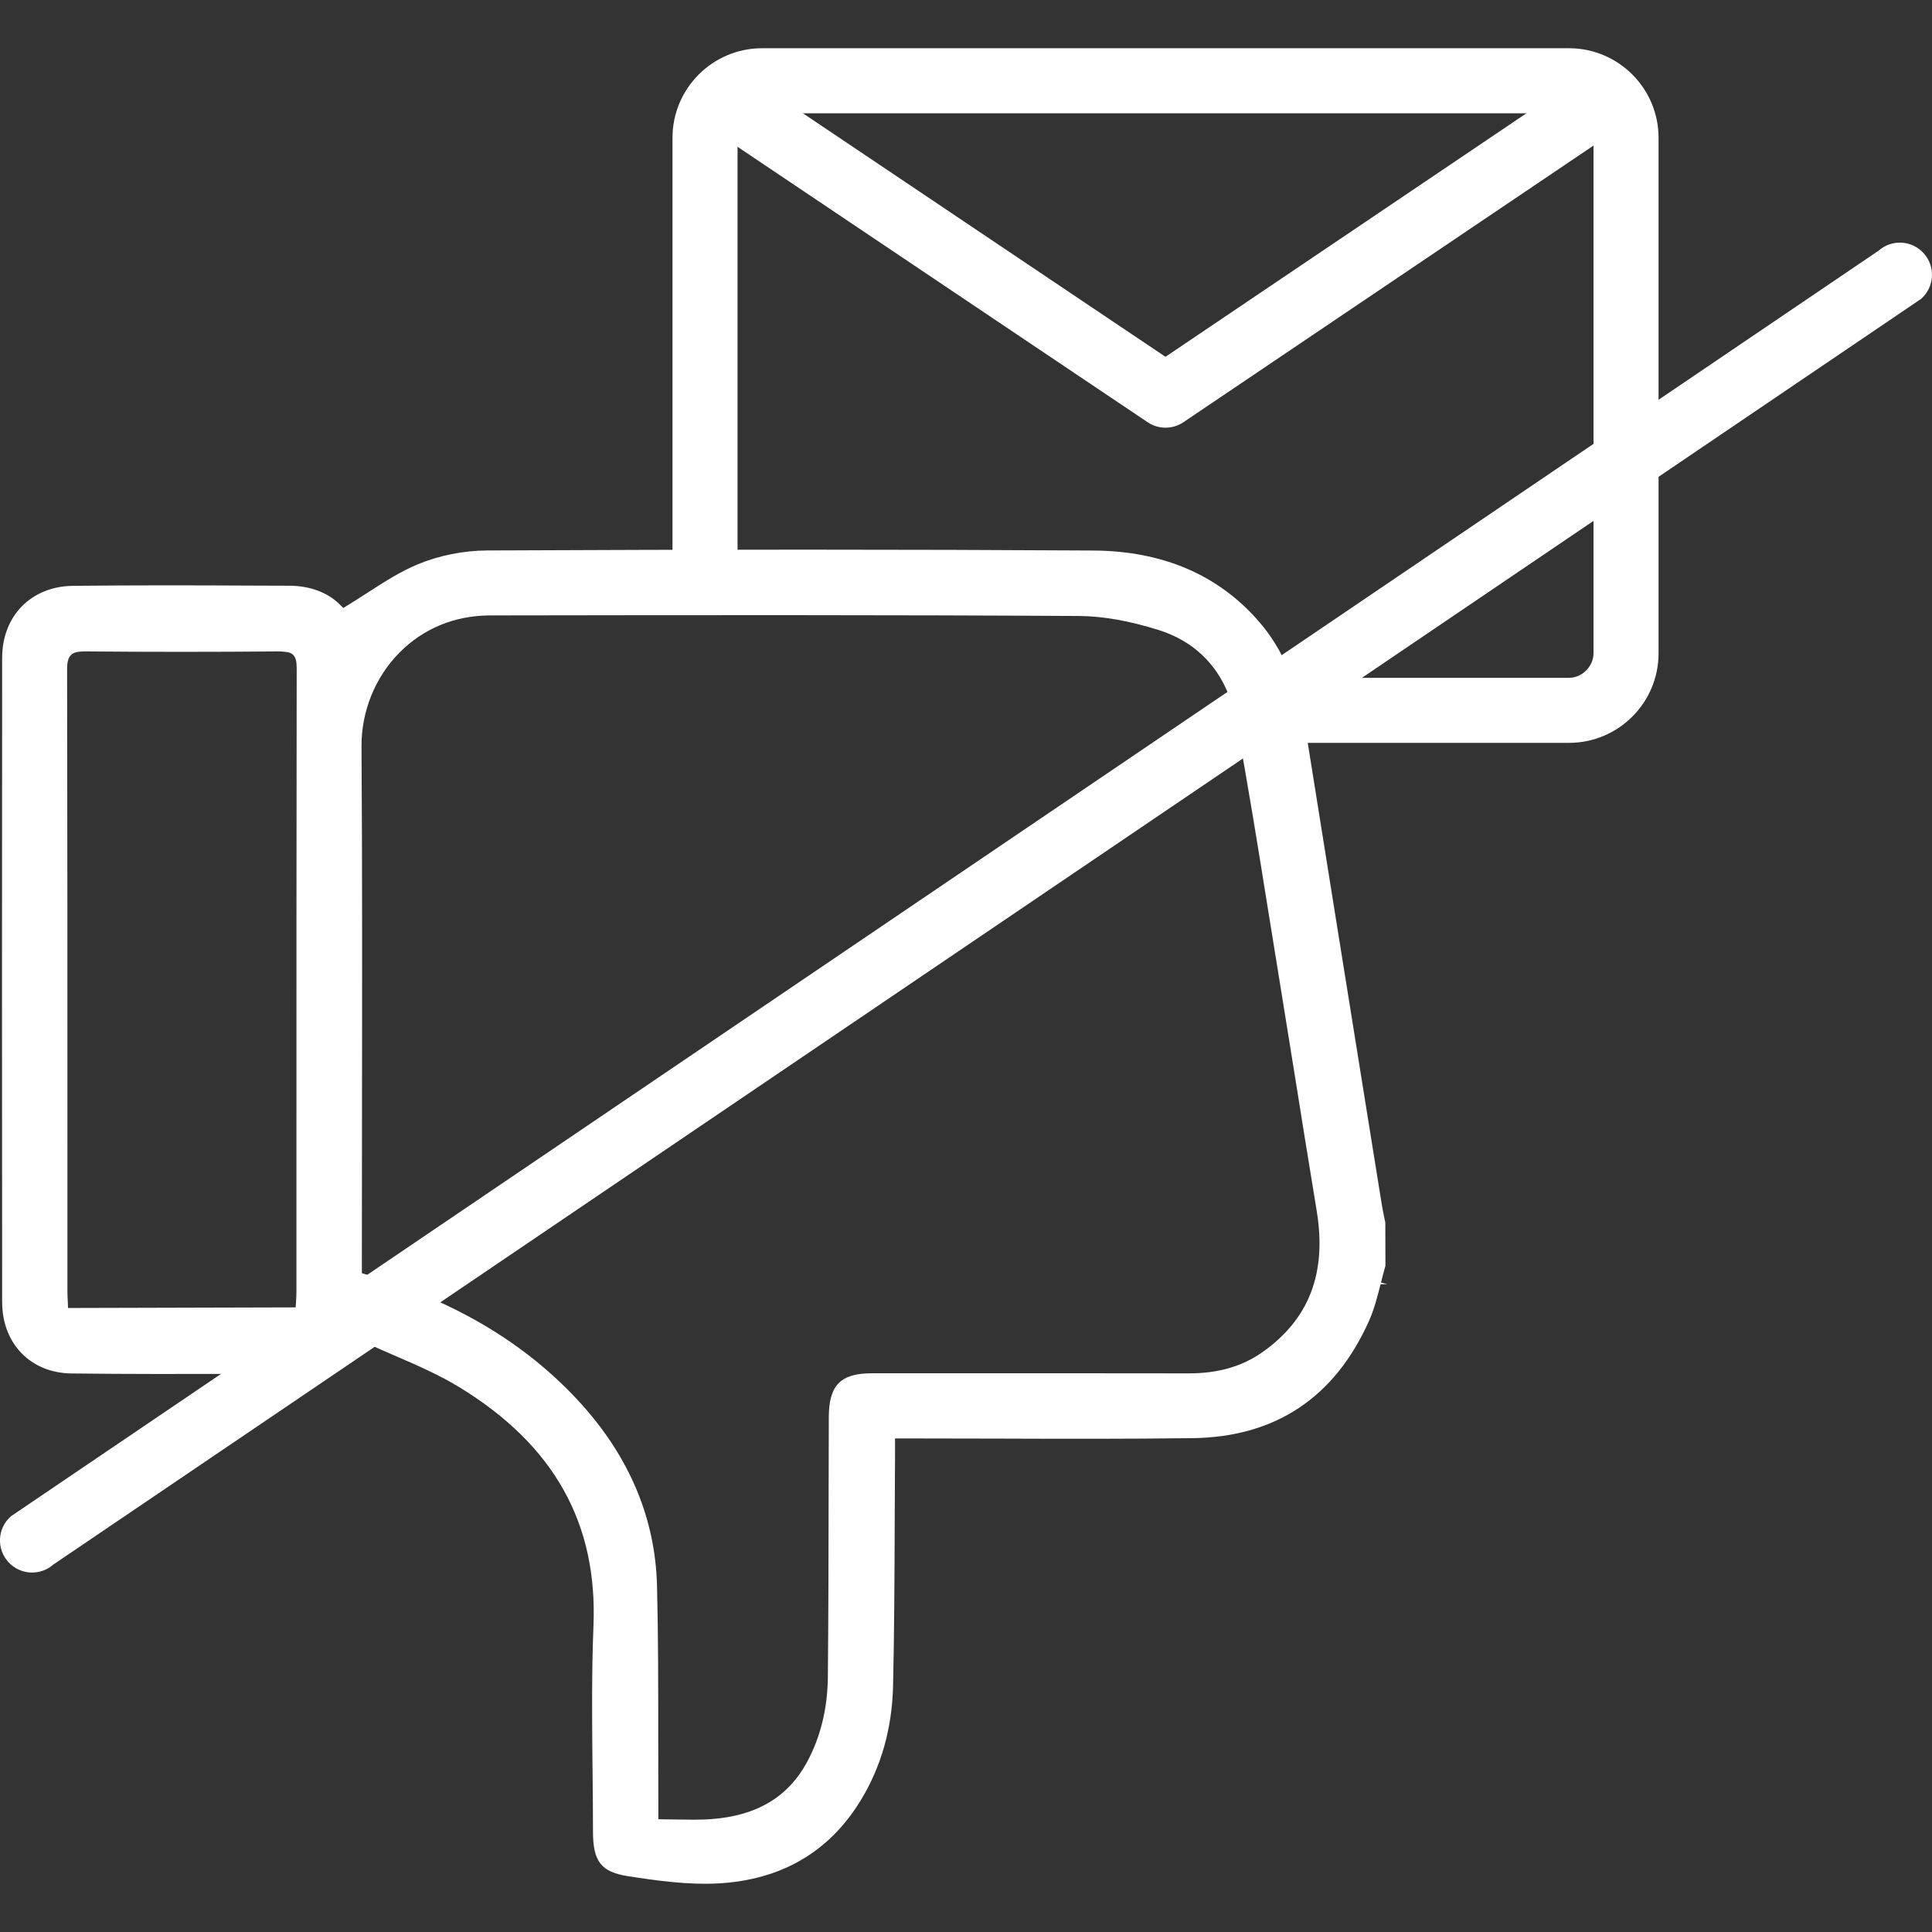
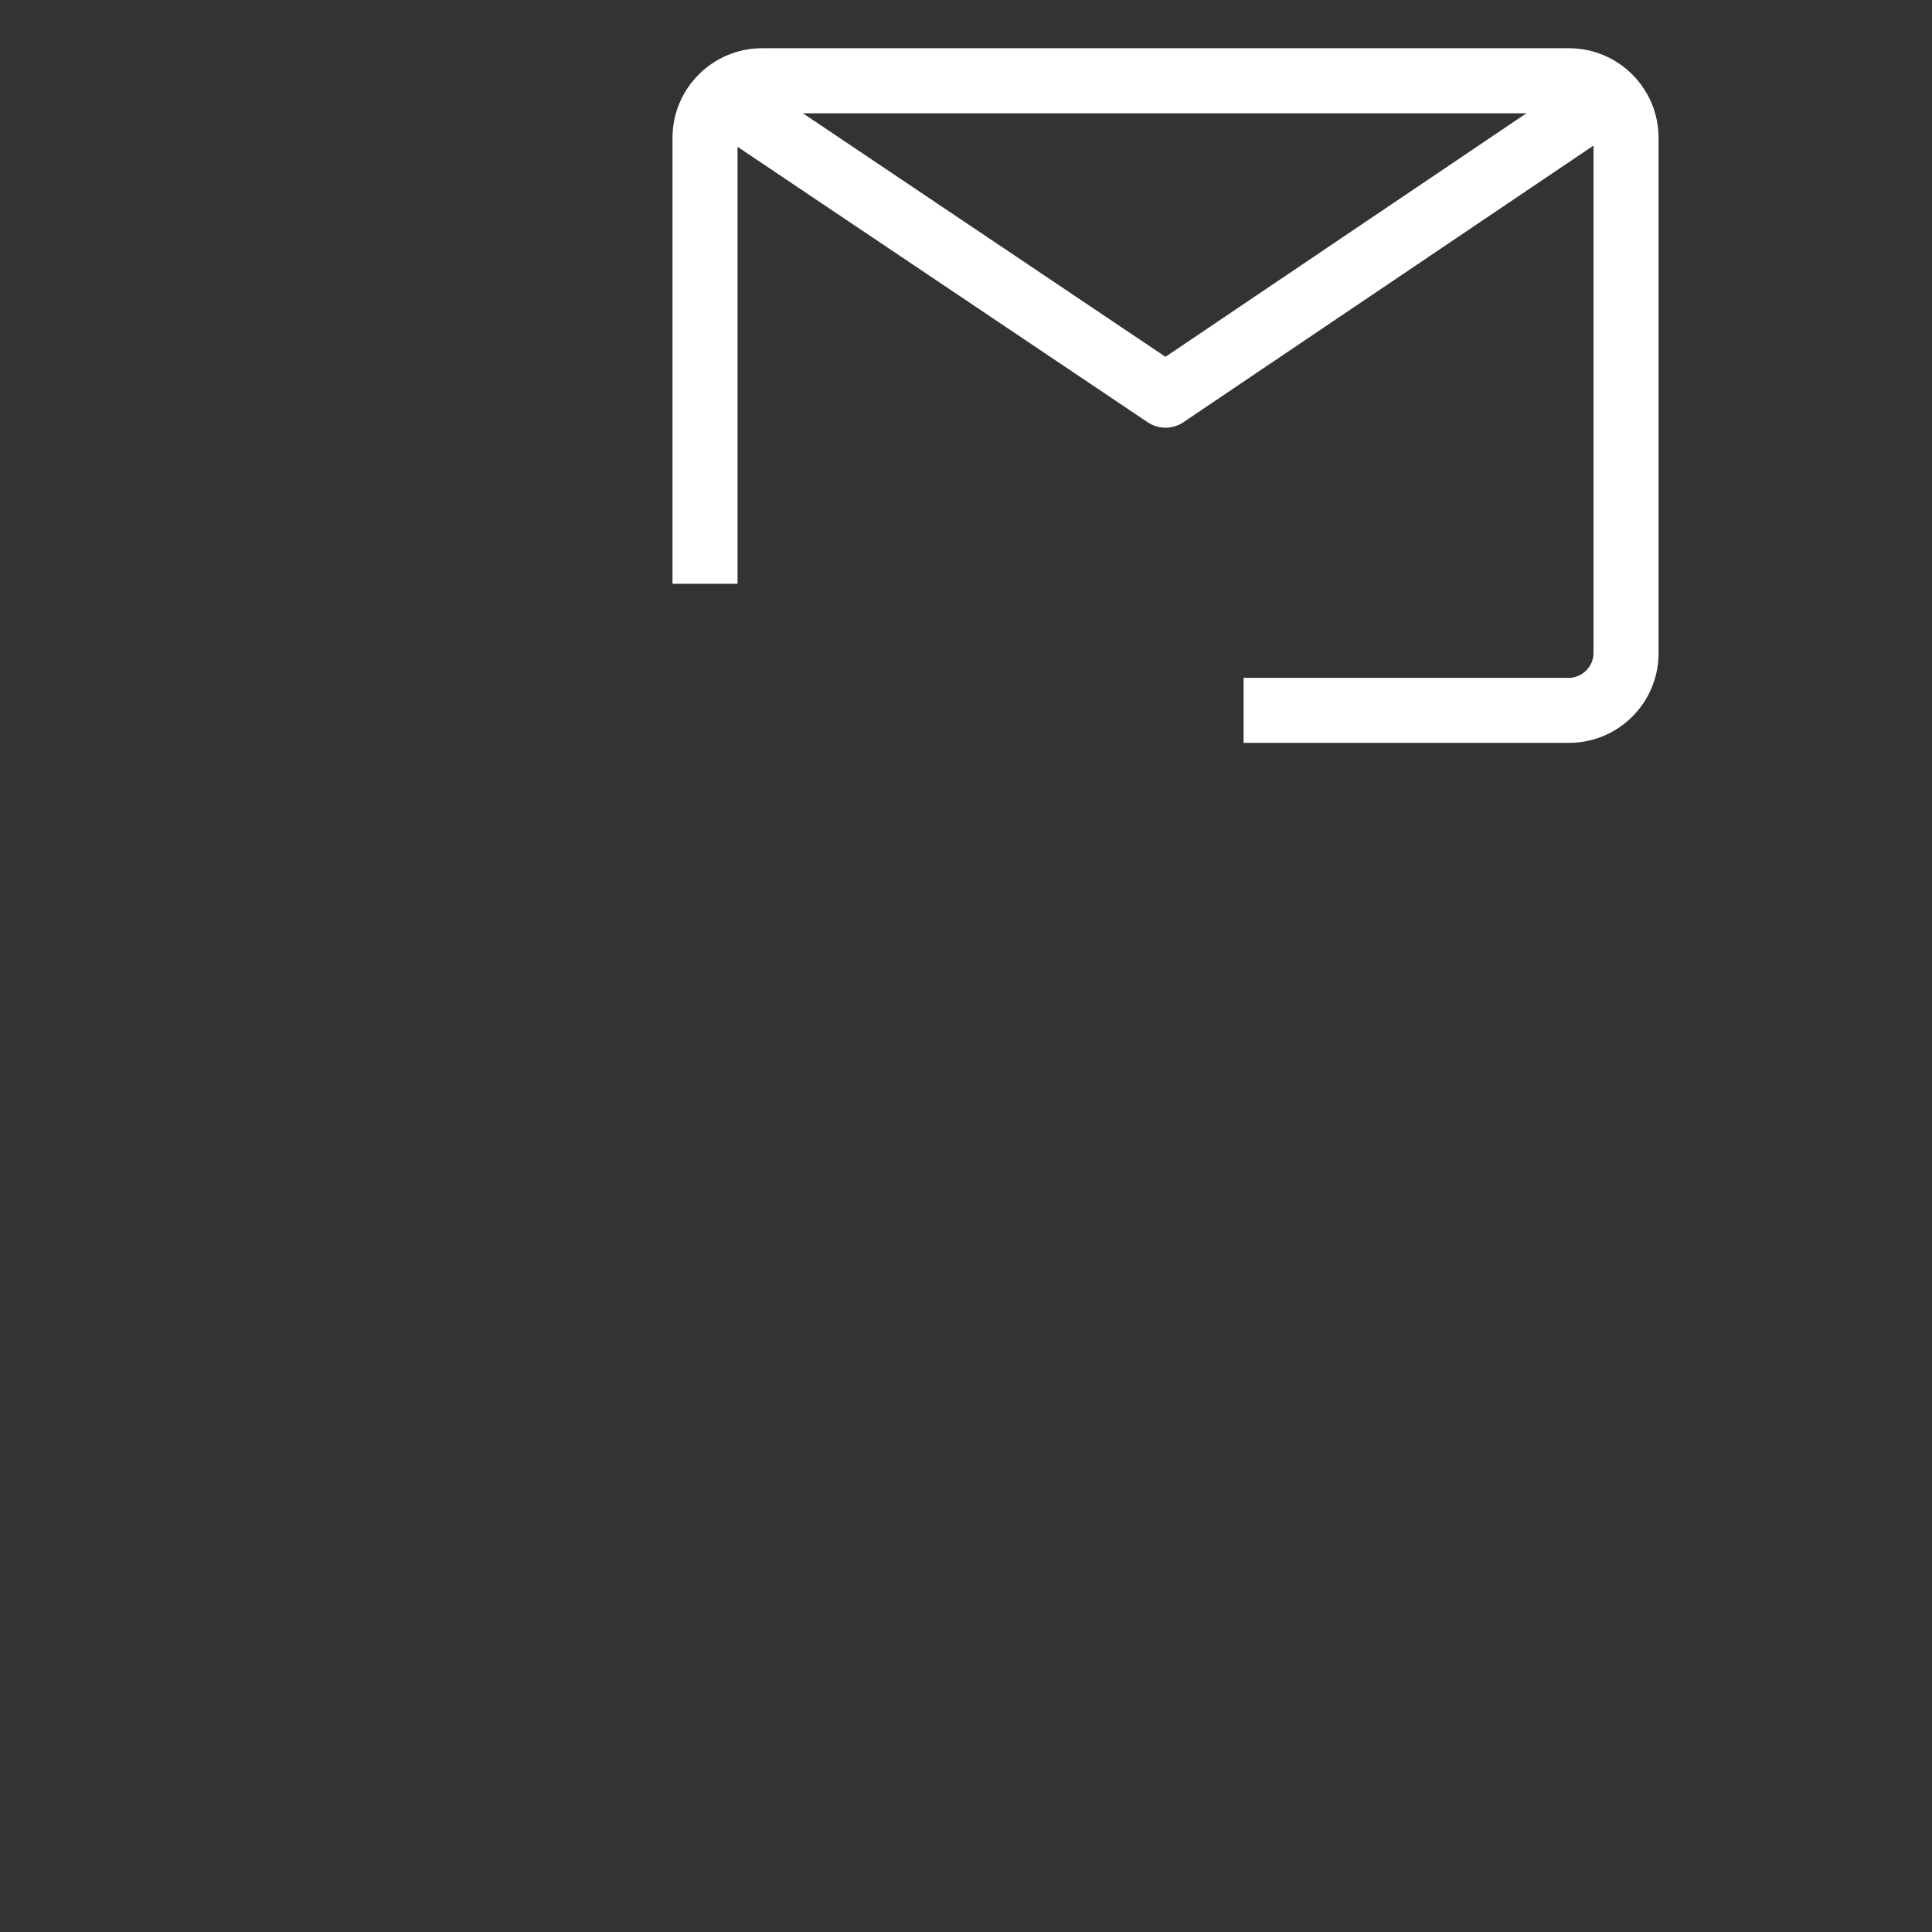
<svg xmlns="http://www.w3.org/2000/svg" version="1.1" id="Слой_1" x="0px" y="0px" width="60px" height="60px" viewBox="0 0 60 60" style="enable-background:new 0 0 60 60;" xml:space="preserve">
  <rect x="0" y="0" width="60" height="60" fill="#333333" stroke="none" />
  <style type="text/css">
	.st0{fill:#FFFFFF;}
</style>
  <g>
    <g>
      <g>
-         <path class="st0" d="M30.984,44.677c1.975,0.007,4.021,0.012,6.049-0.014c2.574-0.032,4.419-1.259,5.485-3.647     c0.16-0.359,0.259-0.752,0.356-1.132l0.208-0.004l-0.194-0.049c0.045-0.176,0.089-0.351,0.138-0.522l-0.004-1.344L42.987,37.8     c-0.025-0.127-0.052-0.254-0.073-0.383l-0.511-3.179c-0.609-3.791-1.218-7.582-1.823-11.375     c-0.246-1.549-0.718-2.682-1.489-3.568c-1.256-1.444-2.983-2.184-5.134-2.198c-5.763-0.036-11.922-0.035-18.831-0.002     c-0.727,0.004-1.488,0.155-2.143,0.427c-0.553,0.228-1.053,0.552-1.583,0.894c-0.222,0.143-0.411,0.264-0.604,0.383l-0.134,0.083     l-0.112-0.111c-0.372-0.372-0.926-0.578-1.561-0.581l-1.196-0.004c-1.813-0.009-3.689-0.013-5.529,0.008     c-1.292,0.014-2.196,0.933-2.197,2.234c-0.007,6.668-0.006,13.338,0,20.008c0,1.291,0.886,2.203,2.153,2.218     c1.764,0.021,3.559,0.018,5.298,0.013l1.511-0.005c0.747-0.001,1.335-0.285,1.747-0.844c0.105-0.144,0.217-0.191,0.324-0.191     c0.085,0,0.167,0.03,0.239,0.064c0.306,0.142,0.617,0.278,0.93,0.413c0.678,0.293,1.38,0.597,2.022,0.992     c2.916,1.79,4.271,4.211,4.14,7.401c-0.059,1.458-0.044,2.944-0.03,4.381l0.001,0.055c0.007,0.653,0.014,1.301,0.014,1.951     c0,0.93,0.255,1.253,1.092,1.383c0.889,0.138,1.842,0.272,2.782,0.225c1.973-0.106,3.471-0.979,4.45-2.597     c0.63-1.038,0.965-2.228,0.995-3.538c0.038-1.659,0.045-3.348,0.051-4.983v-0.102c0.002-0.673,0.005-1.345,0.01-2.015v-0.585     h0.579C29.244,44.672,30.113,44.674,30.984,44.677z M9.206,36.111v4.008c0,0.095-0.006,0.189-0.012,0.297l-0.012,0.186     l-7.07,0.019l-0.006-0.194c-0.006-0.112-0.012-0.21-0.012-0.309v-4.648c0-4.896,0-9.791-0.01-14.687     c0-0.224,0.036-0.356,0.119-0.439c0.092-0.093,0.225-0.111,0.437-0.114c1.944,0.018,3.979,0.018,6.056,0l0.077,0.006     c0.146,0.012,0.251,0.02,0.332,0.102c0.077,0.078,0.109,0.199,0.109,0.404C9.206,25.866,9.206,30.989,9.206,36.111z      M27.082,42.648c-0.976,0-1.339,0.368-1.343,1.36l-0.005,2.15c-0.002,1.973-0.006,3.946-0.024,5.919     c-0.009,0.978-0.227,1.869-0.647,2.646c-0.588,1.084-1.556,1.664-2.96,1.77c-0.187,0.015-0.374,0.019-0.564,0.019     c-0.128,0-0.257-0.002-0.389-0.004l-0.705-0.009v-0.615c-0.003-0.671-0.003-1.344-0.003-2.015c0-1.435,0.001-3.063-0.038-4.622     c-0.055-2.193-0.937-4.19-2.621-5.934c-1.639-1.698-3.734-2.918-6.403-3.731l-0.142-0.043v-0.515     c0-1.514,0.002-3.029,0.004-4.543c0.005-3.693,0.01-7.512-0.015-11.301c-0.007-1.088,0.423-2.15,1.18-2.914     c0.746-0.752,1.721-1.152,2.817-1.154c6.509-0.01,12.377-0.017,18.282,0.018c0.738,0.004,1.57,0.15,2.474,0.435     c1.308,0.412,2.142,1.393,2.411,2.835c0.36,1.929,0.683,3.943,0.968,5.721c0.099,0.619,0.2,1.239,0.301,1.858l0.535,3.318     c0.229,1.436,0.459,2.872,0.696,4.306c0.318,1.932-0.234,3.368-1.687,4.391c-0.626,0.441-1.371,0.657-2.279,0.657     c-2.057-0.004-4.106-0.002-6.154-0.003H27.082z" />
-       </g>
+         </g>
    </g>
    <g>
      <g>
-         <path class="st0" d="M36.167,25.204L1.657,48.588c-0.19,0.167-0.425,0.249-0.659,0.249c-0.277,0-0.553-0.115-0.75-0.339     c-0.364-0.413-0.324-1.044,0.09-1.408L58.343,7.784c0.411-0.364,1.043-0.325,1.408,0.091c0.364,0.413,0.324,1.044-0.091,1.408     L36.167,25.204" />
-       </g>
+         </g>
    </g>
    <g>
      <g>
        <g>
          <path class="st0" d="M48.728,1.498H23.666c-1.533,0-2.781,1.247-2.781,2.781V18.13h2.02V4.28c0-0.405,0.355-0.761,0.761-0.761      h25.062c0.405,0,0.76,0.356,0.76,0.761V20.29c0,0.405-0.355,0.761-0.76,0.761H38.62v2.019h10.108c1.533,0,2.78-1.247,2.78-2.78      V4.28C51.508,2.746,50.261,1.498,48.728,1.498z" />
        </g>
      </g>
      <g>
        <path class="st0" d="M36.196,13.282c-0.194,0-0.388-0.057-0.556-0.17l-13.46-9.04c-0.458-0.307-0.579-0.927-0.272-1.385     c0.307-0.458,0.927-0.58,1.385-0.272l12.902,8.666l12.843-8.665c0.458-0.308,1.078-0.187,1.386,0.269     c0.308,0.457,0.187,1.078-0.269,1.386l-13.401,9.04C36.586,13.226,36.391,13.282,36.196,13.282z" />
      </g>
    </g>
  </g>
</svg>